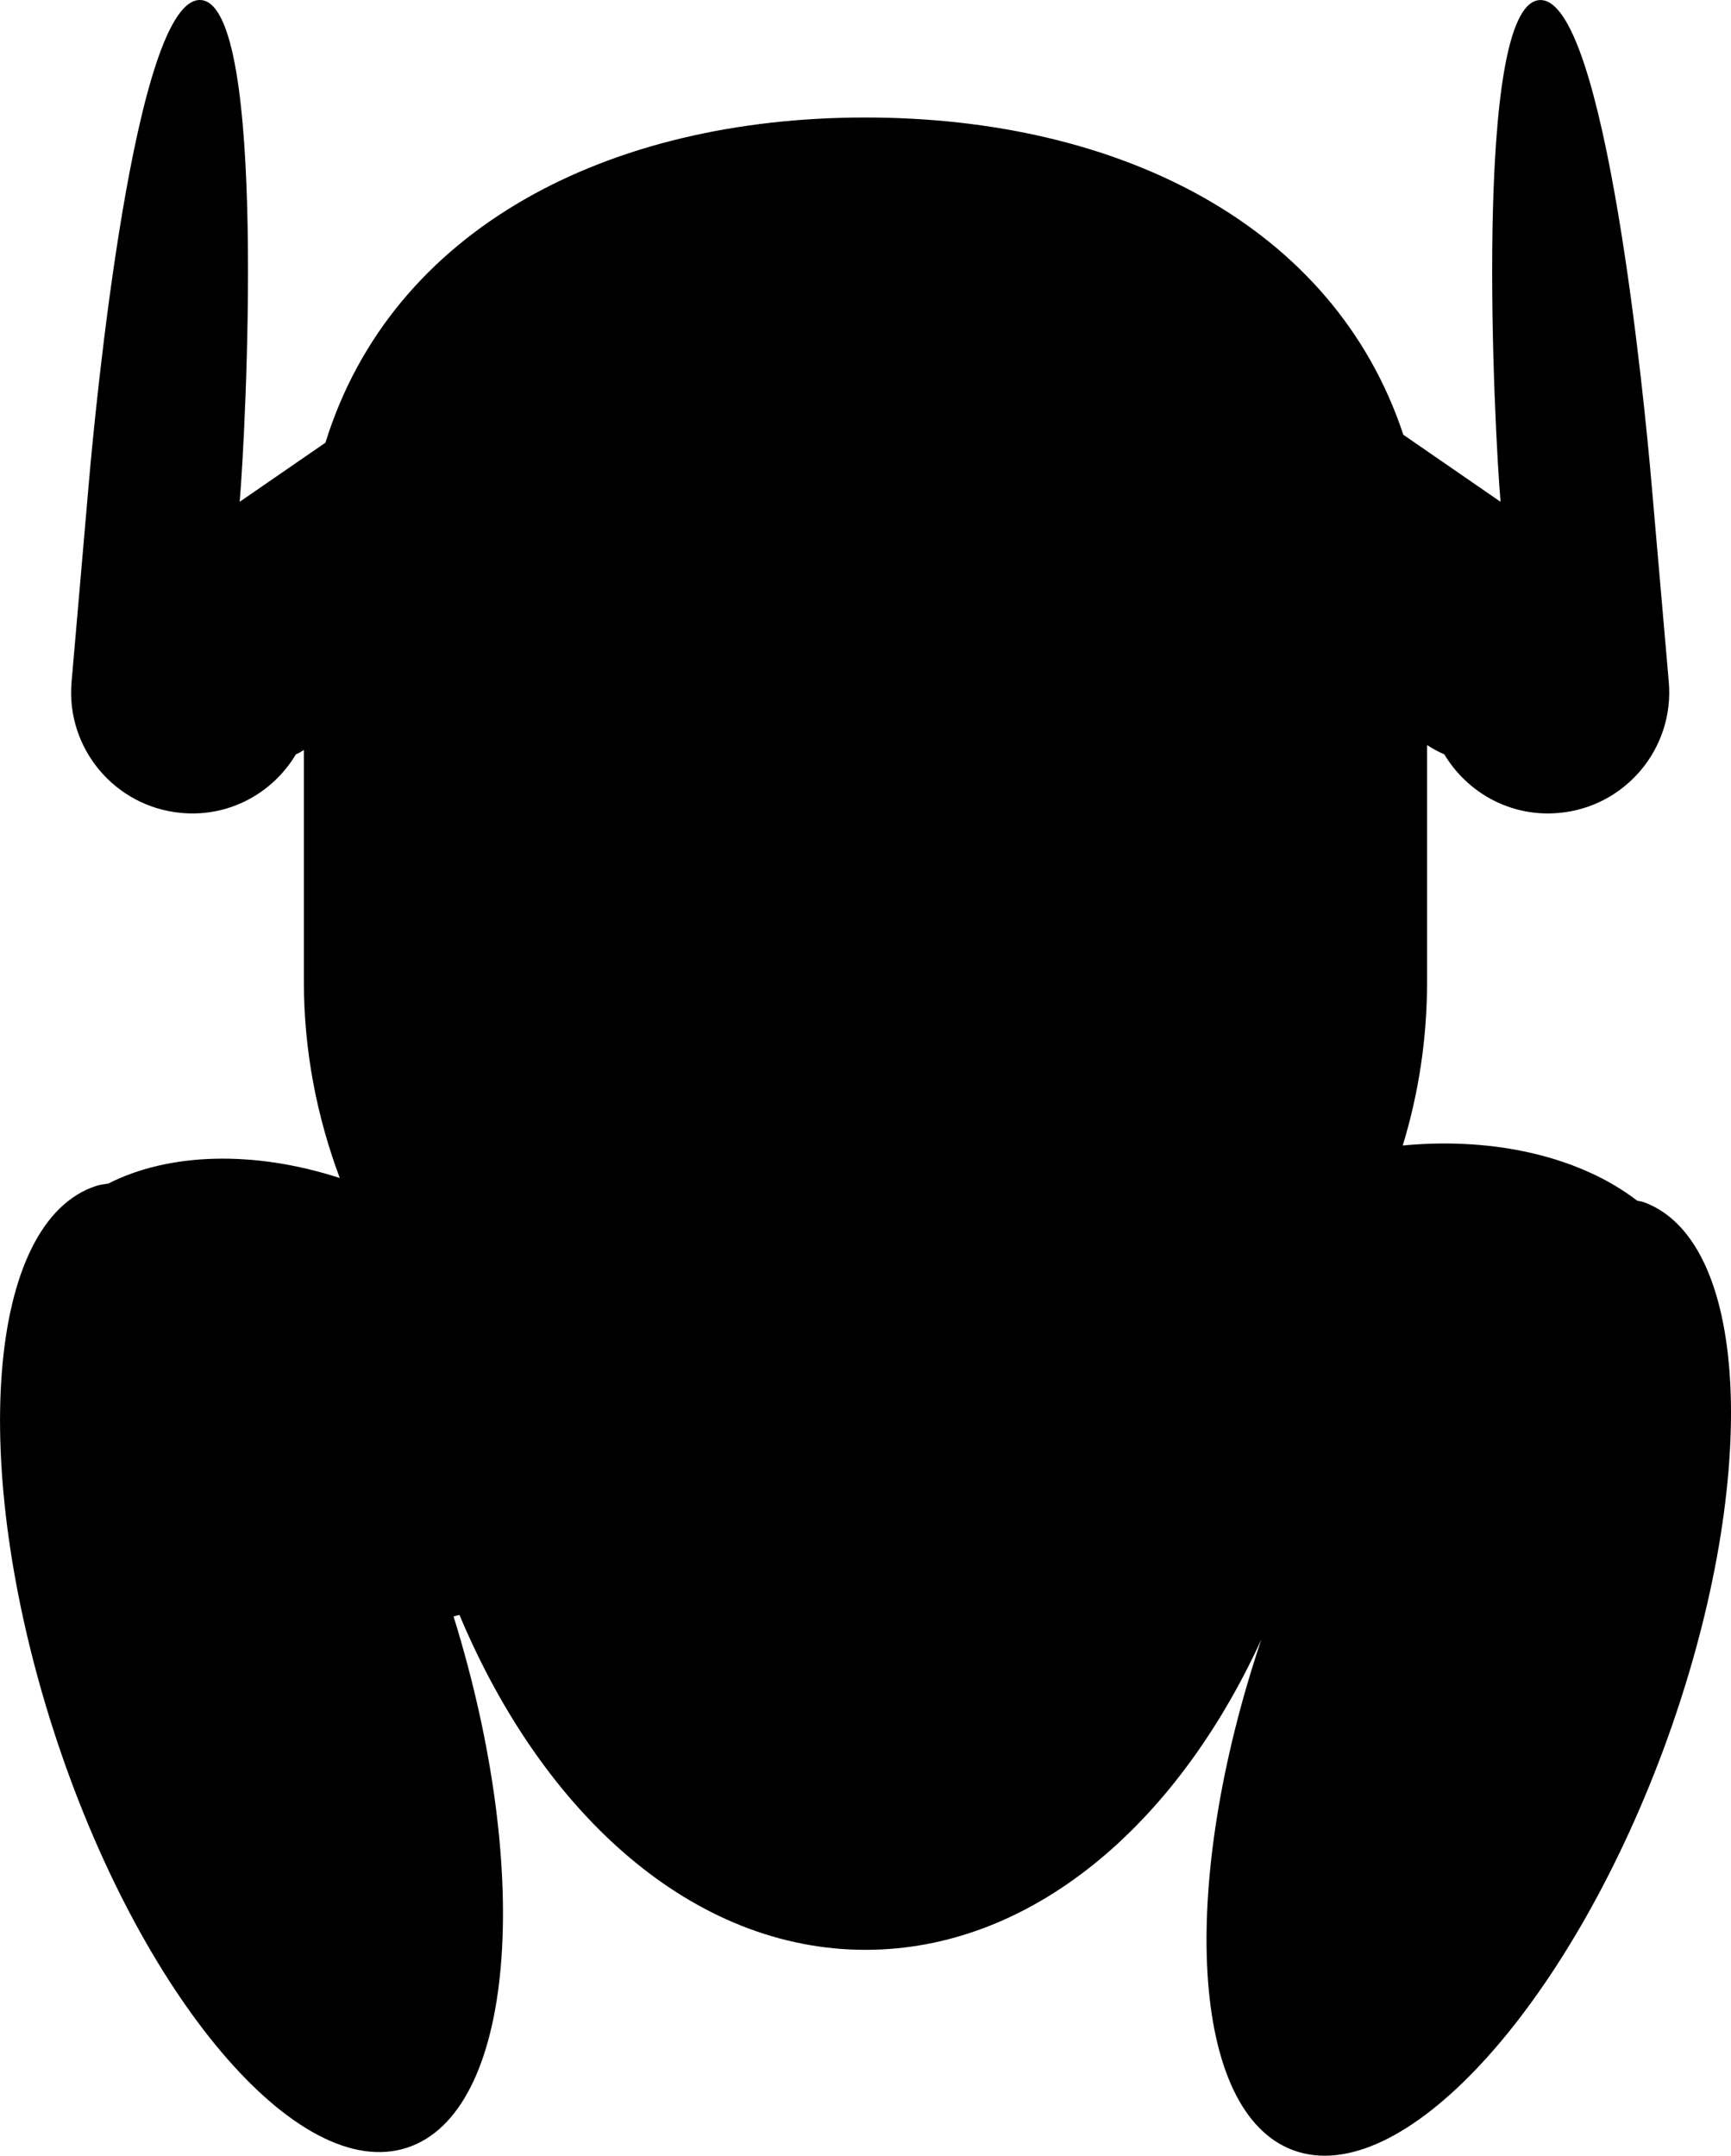
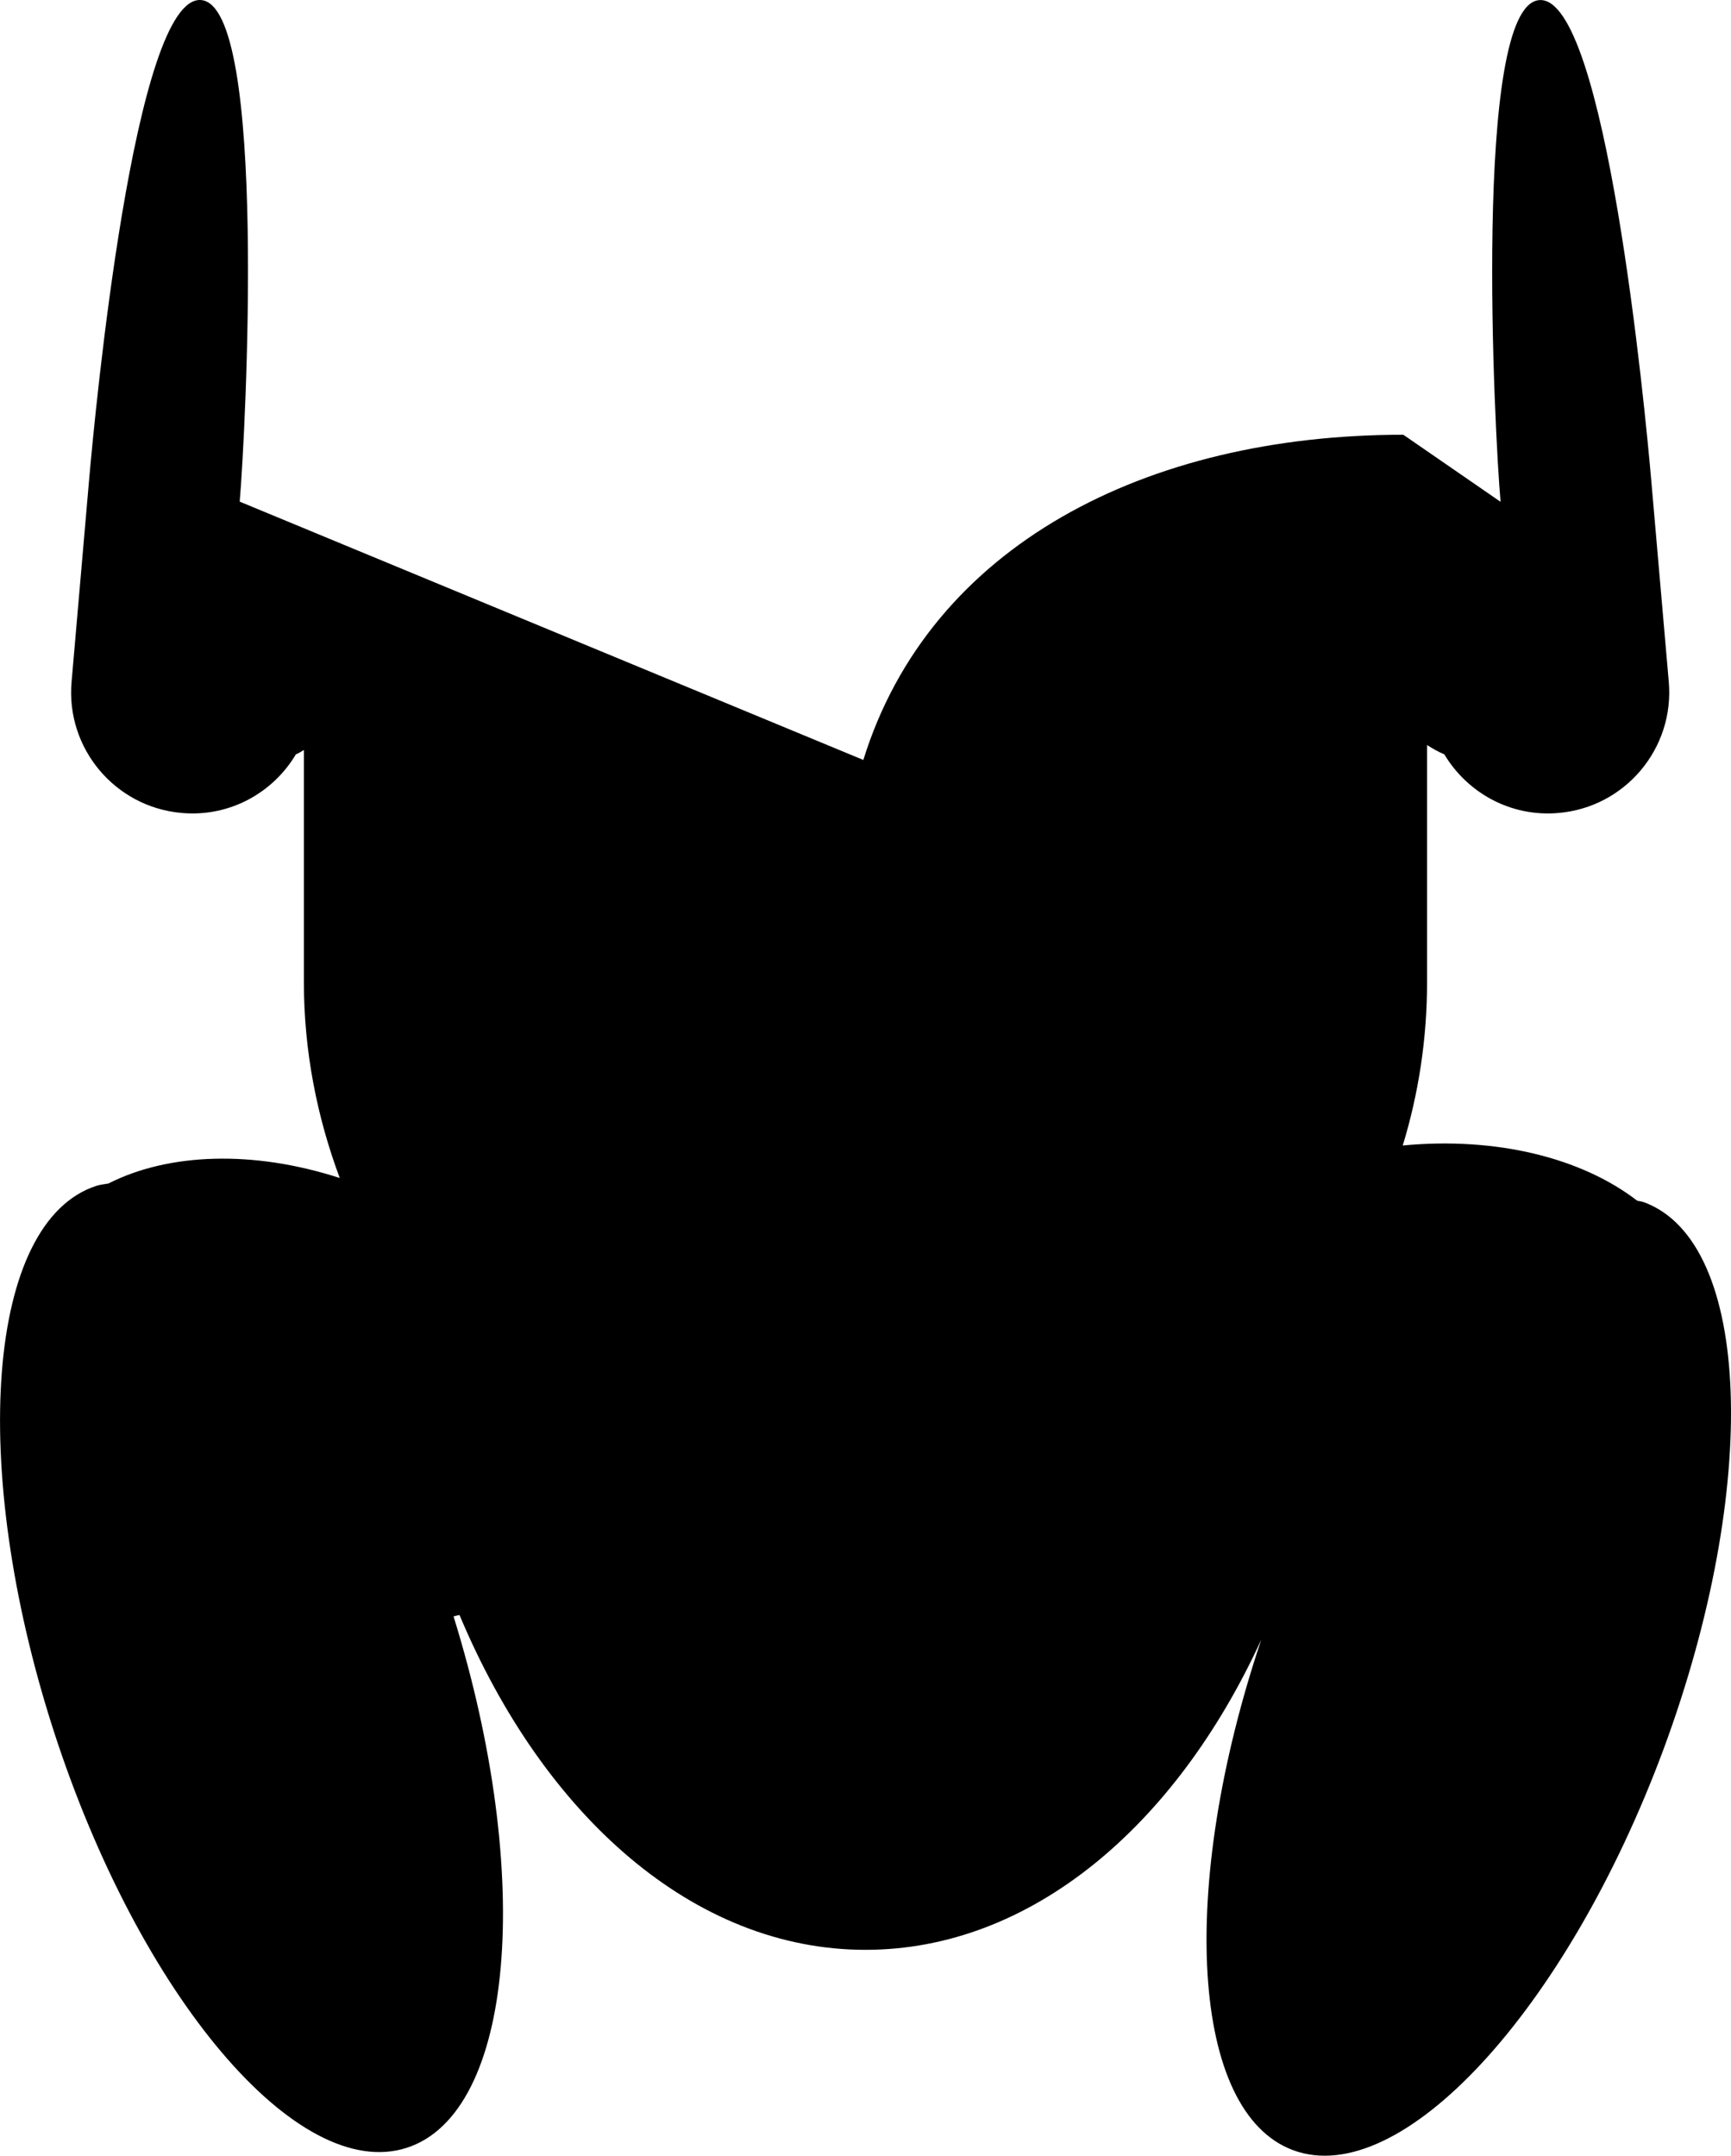
<svg xmlns="http://www.w3.org/2000/svg" version="1.1" x="0px" y="0px" width="33.101px" height="41.226px" viewBox="0 0 33.101 41.226" style="enable-background:new 0 0 33.101 41.226;" xml:space="preserve">
  <g id="b57_chicken">
-     <path d="M31.439,22.992c-0.043-0.017-0.09-0.02-0.133-0.031c-1.066-0.821-2.694-1.225-4.482-1.055   c0.302-0.989,0.465-2.039,0.465-3.127v-4.531c0.105,0.066,0.215,0.131,0.33,0.178c0.441,0.736,1.269,1.202,2.183,1.121   c1.276-0.109,2.221-1.235,2.109-2.51l-0.335-3.851c-0.111-1.276-0.867-9.293-2.144-9.184c-1.278,0.114-0.852,8.31-0.738,9.587   l-0.003,0.005l-1.856-1.28c-1.324-4.004-5.426-6.067-10.286-6.067c-4.916,0-9.054,2.118-10.326,6.219L4.586,9.594L4.584,9.588   c0.111-1.277,0.539-9.473-0.737-9.587C2.569-0.108,1.814,7.909,1.703,9.186l-0.334,3.851c-0.114,1.275,0.834,2.401,2.108,2.51   c0.914,0.081,1.743-0.385,2.181-1.121c0.055-0.02,0.103-0.055,0.153-0.083v4.436c0,1.32,0.25,2.58,0.686,3.749   c-1.652-0.536-3.27-0.481-4.424,0.105c-0.076,0.014-0.156,0.021-0.231,0.045c-2.09,0.678-2.455,5.339-0.816,10.421   c1.642,5.079,4.666,8.649,6.752,7.975c2.056-0.663,2.44-5.185,0.895-10.162C8.71,30.9,8.75,30.893,8.787,30.885   c1.61,3.838,4.479,6.403,7.763,6.403c3.152,0,5.928-2.354,7.569-5.933c-1.593,4.744-1.352,9.039,0.61,9.765   c2.06,0.76,5.232-2.679,7.087-7.682C33.665,28.43,33.501,23.753,31.439,22.992z" />
+     <path d="M31.439,22.992c-0.043-0.017-0.09-0.02-0.133-0.031c-1.066-0.821-2.694-1.225-4.482-1.055   c0.302-0.989,0.465-2.039,0.465-3.127v-4.531c0.105,0.066,0.215,0.131,0.33,0.178c0.441,0.736,1.269,1.202,2.183,1.121   c1.276-0.109,2.221-1.235,2.109-2.51l-0.335-3.851c-0.111-1.276-0.867-9.293-2.144-9.184c-1.278,0.114-0.852,8.31-0.738,9.587   l-0.003,0.005l-1.856-1.28c-4.916,0-9.054,2.118-10.326,6.219L4.586,9.594L4.584,9.588   c0.111-1.277,0.539-9.473-0.737-9.587C2.569-0.108,1.814,7.909,1.703,9.186l-0.334,3.851c-0.114,1.275,0.834,2.401,2.108,2.51   c0.914,0.081,1.743-0.385,2.181-1.121c0.055-0.02,0.103-0.055,0.153-0.083v4.436c0,1.32,0.25,2.58,0.686,3.749   c-1.652-0.536-3.27-0.481-4.424,0.105c-0.076,0.014-0.156,0.021-0.231,0.045c-2.09,0.678-2.455,5.339-0.816,10.421   c1.642,5.079,4.666,8.649,6.752,7.975c2.056-0.663,2.44-5.185,0.895-10.162C8.71,30.9,8.75,30.893,8.787,30.885   c1.61,3.838,4.479,6.403,7.763,6.403c3.152,0,5.928-2.354,7.569-5.933c-1.593,4.744-1.352,9.039,0.61,9.765   c2.06,0.76,5.232-2.679,7.087-7.682C33.665,28.43,33.501,23.753,31.439,22.992z" />
  </g>
  <g id="Capa_1">
</g>
</svg>